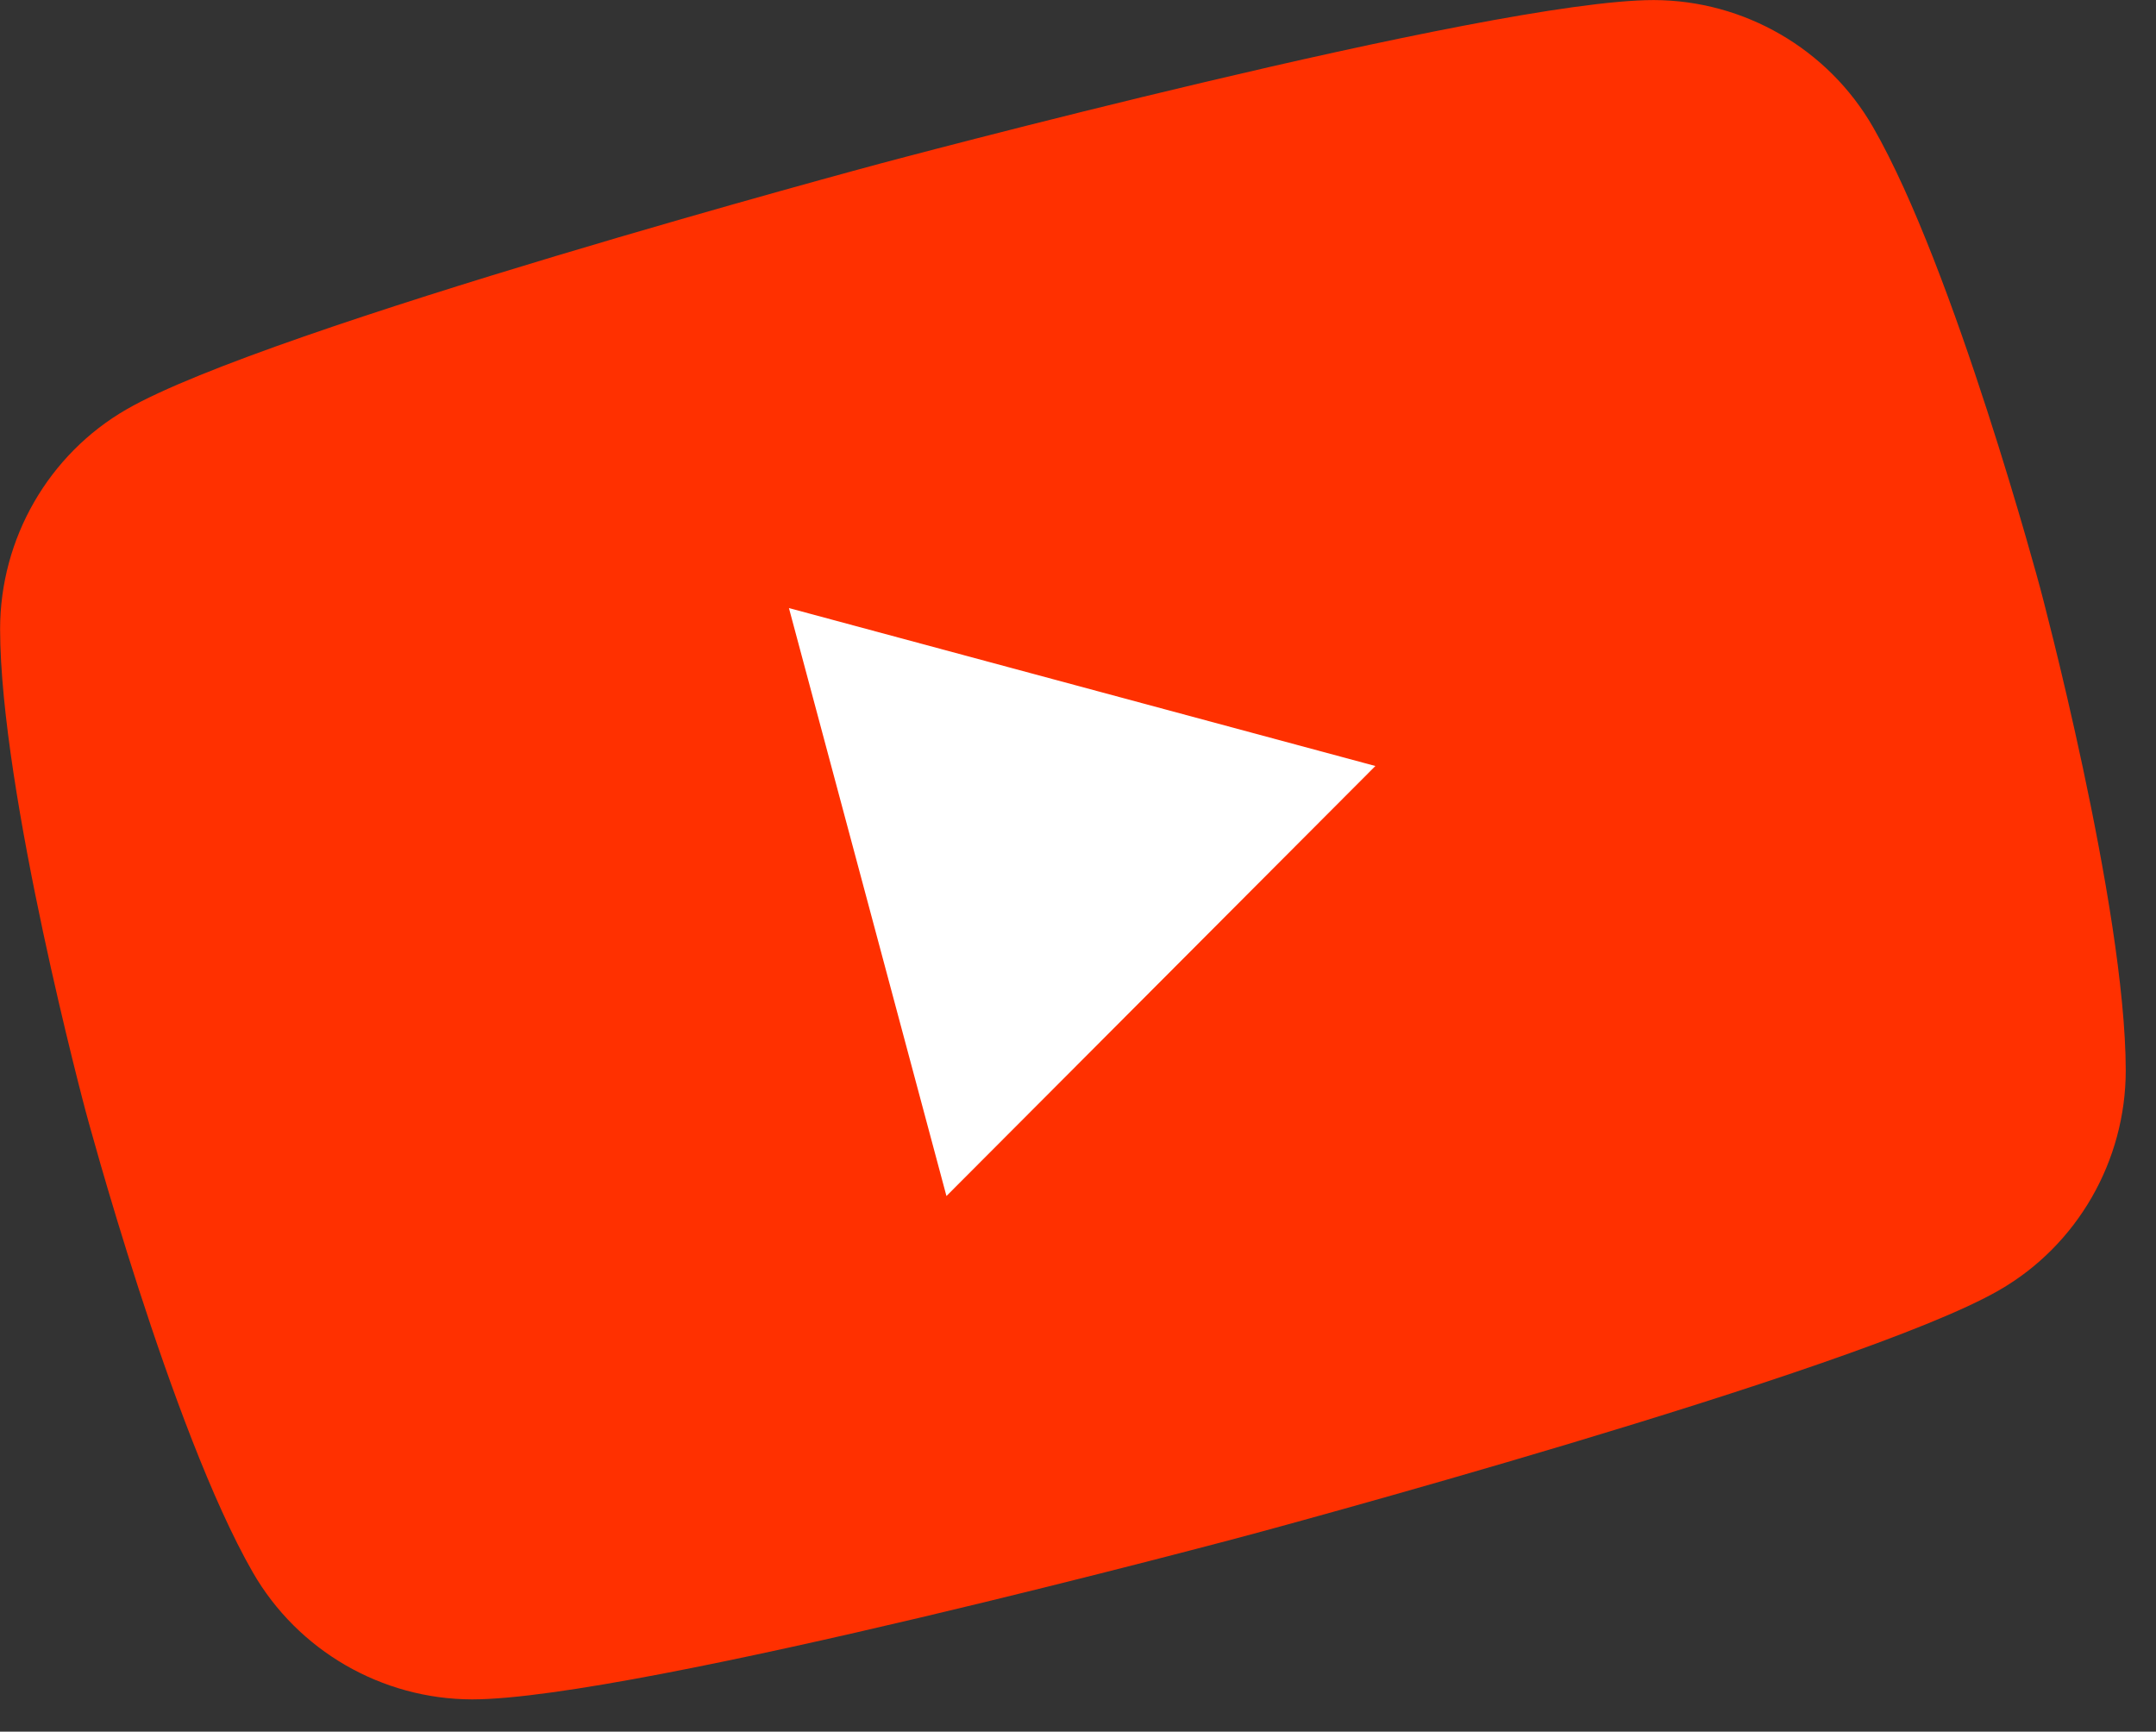
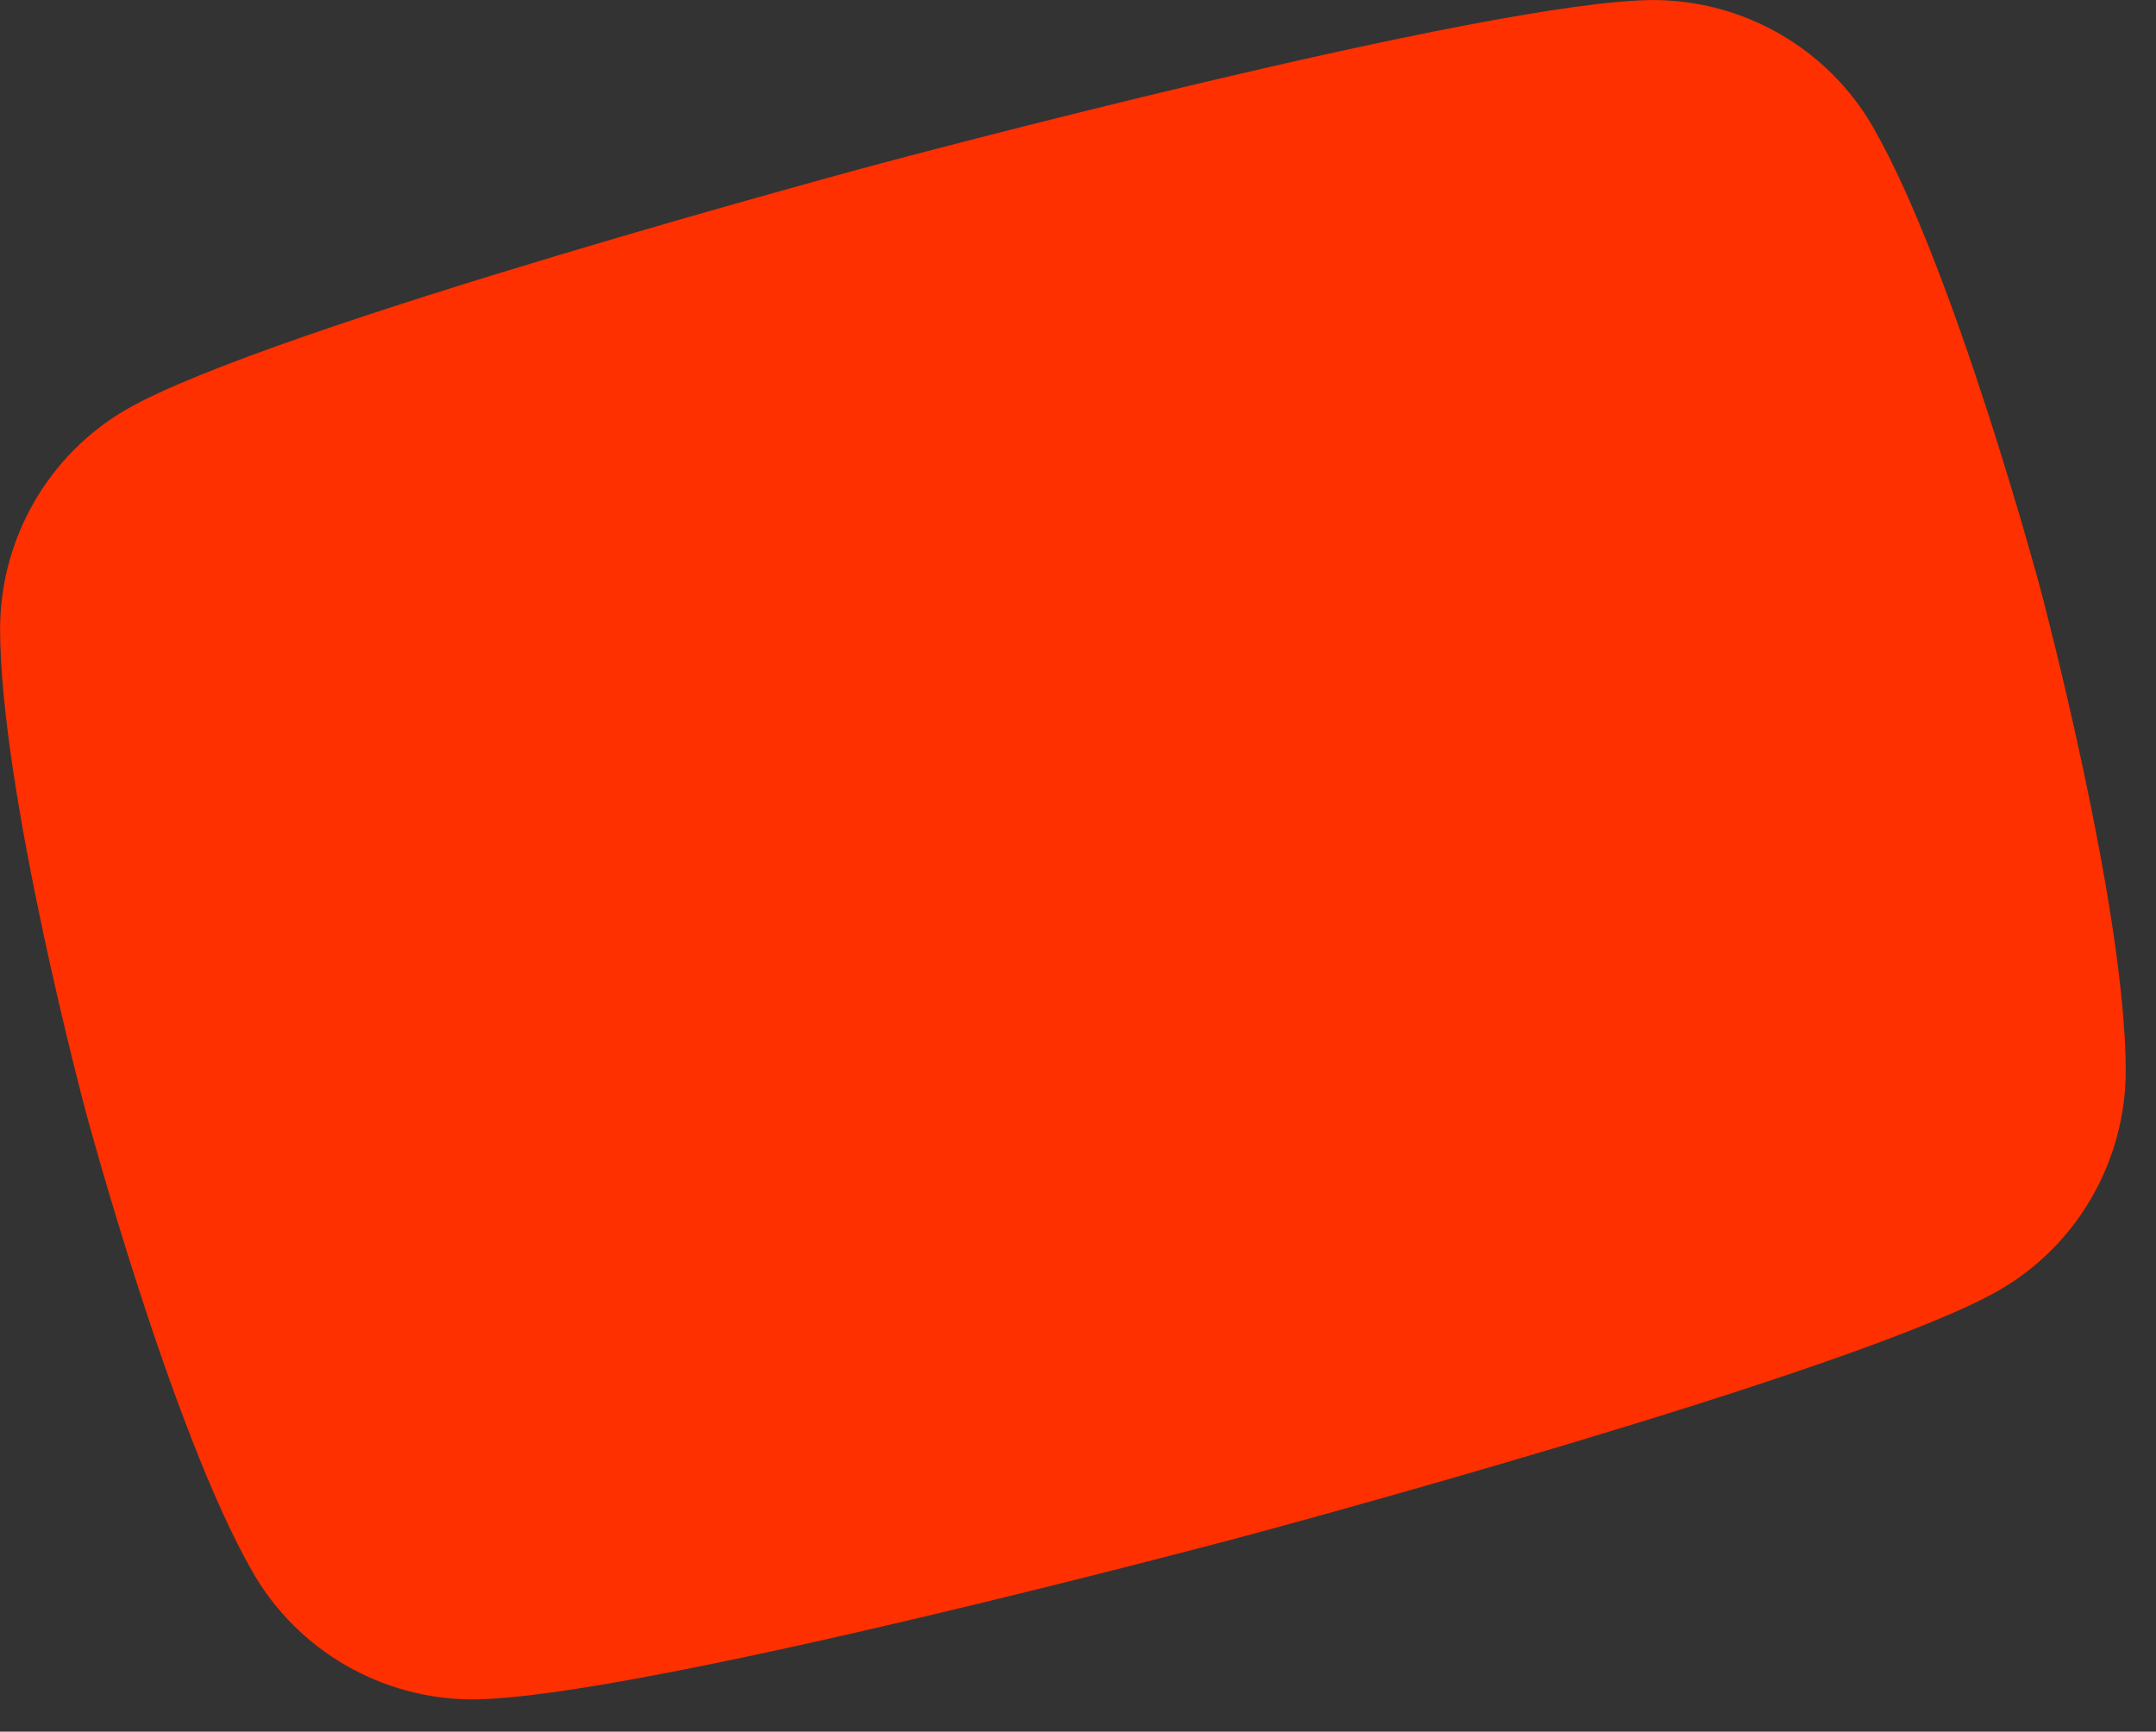
<svg xmlns="http://www.w3.org/2000/svg" viewBox="0 0 66 53" fill="none">
  <rect x="0" y="0" width="66" height="53" fill="#333333" stroke="none" />
  <path d="M57.337 3.889C55.962 1.497 53.39 0.007 50.624 0.002C45.626 0.002 26.914 5.015 26.914 5.015C26.914 5.015 8.212 10.027 3.874 12.529C1.488 13.904 0.005 16.48 0.003 19.252C0.009 24.262 2.625 34.023 2.625 34.023C2.625 34.023 5.24 43.784 7.74 48.126C9.116 50.519 11.687 52.008 14.453 52.013C19.461 52.011 38.164 47 38.164 47C38.164 47 56.875 41.986 61.204 39.486C63.59 38.111 65.072 35.535 65.074 32.763C65.068 27.753 62.453 17.992 62.453 17.992C62.453 17.992 59.837 8.231 57.337 3.889Z" fill="#FF3000" />
-   <path d="M28.973 36.607L42.104 23.445L24.151 18.611L28.973 36.607Z" fill="white" />
</svg>